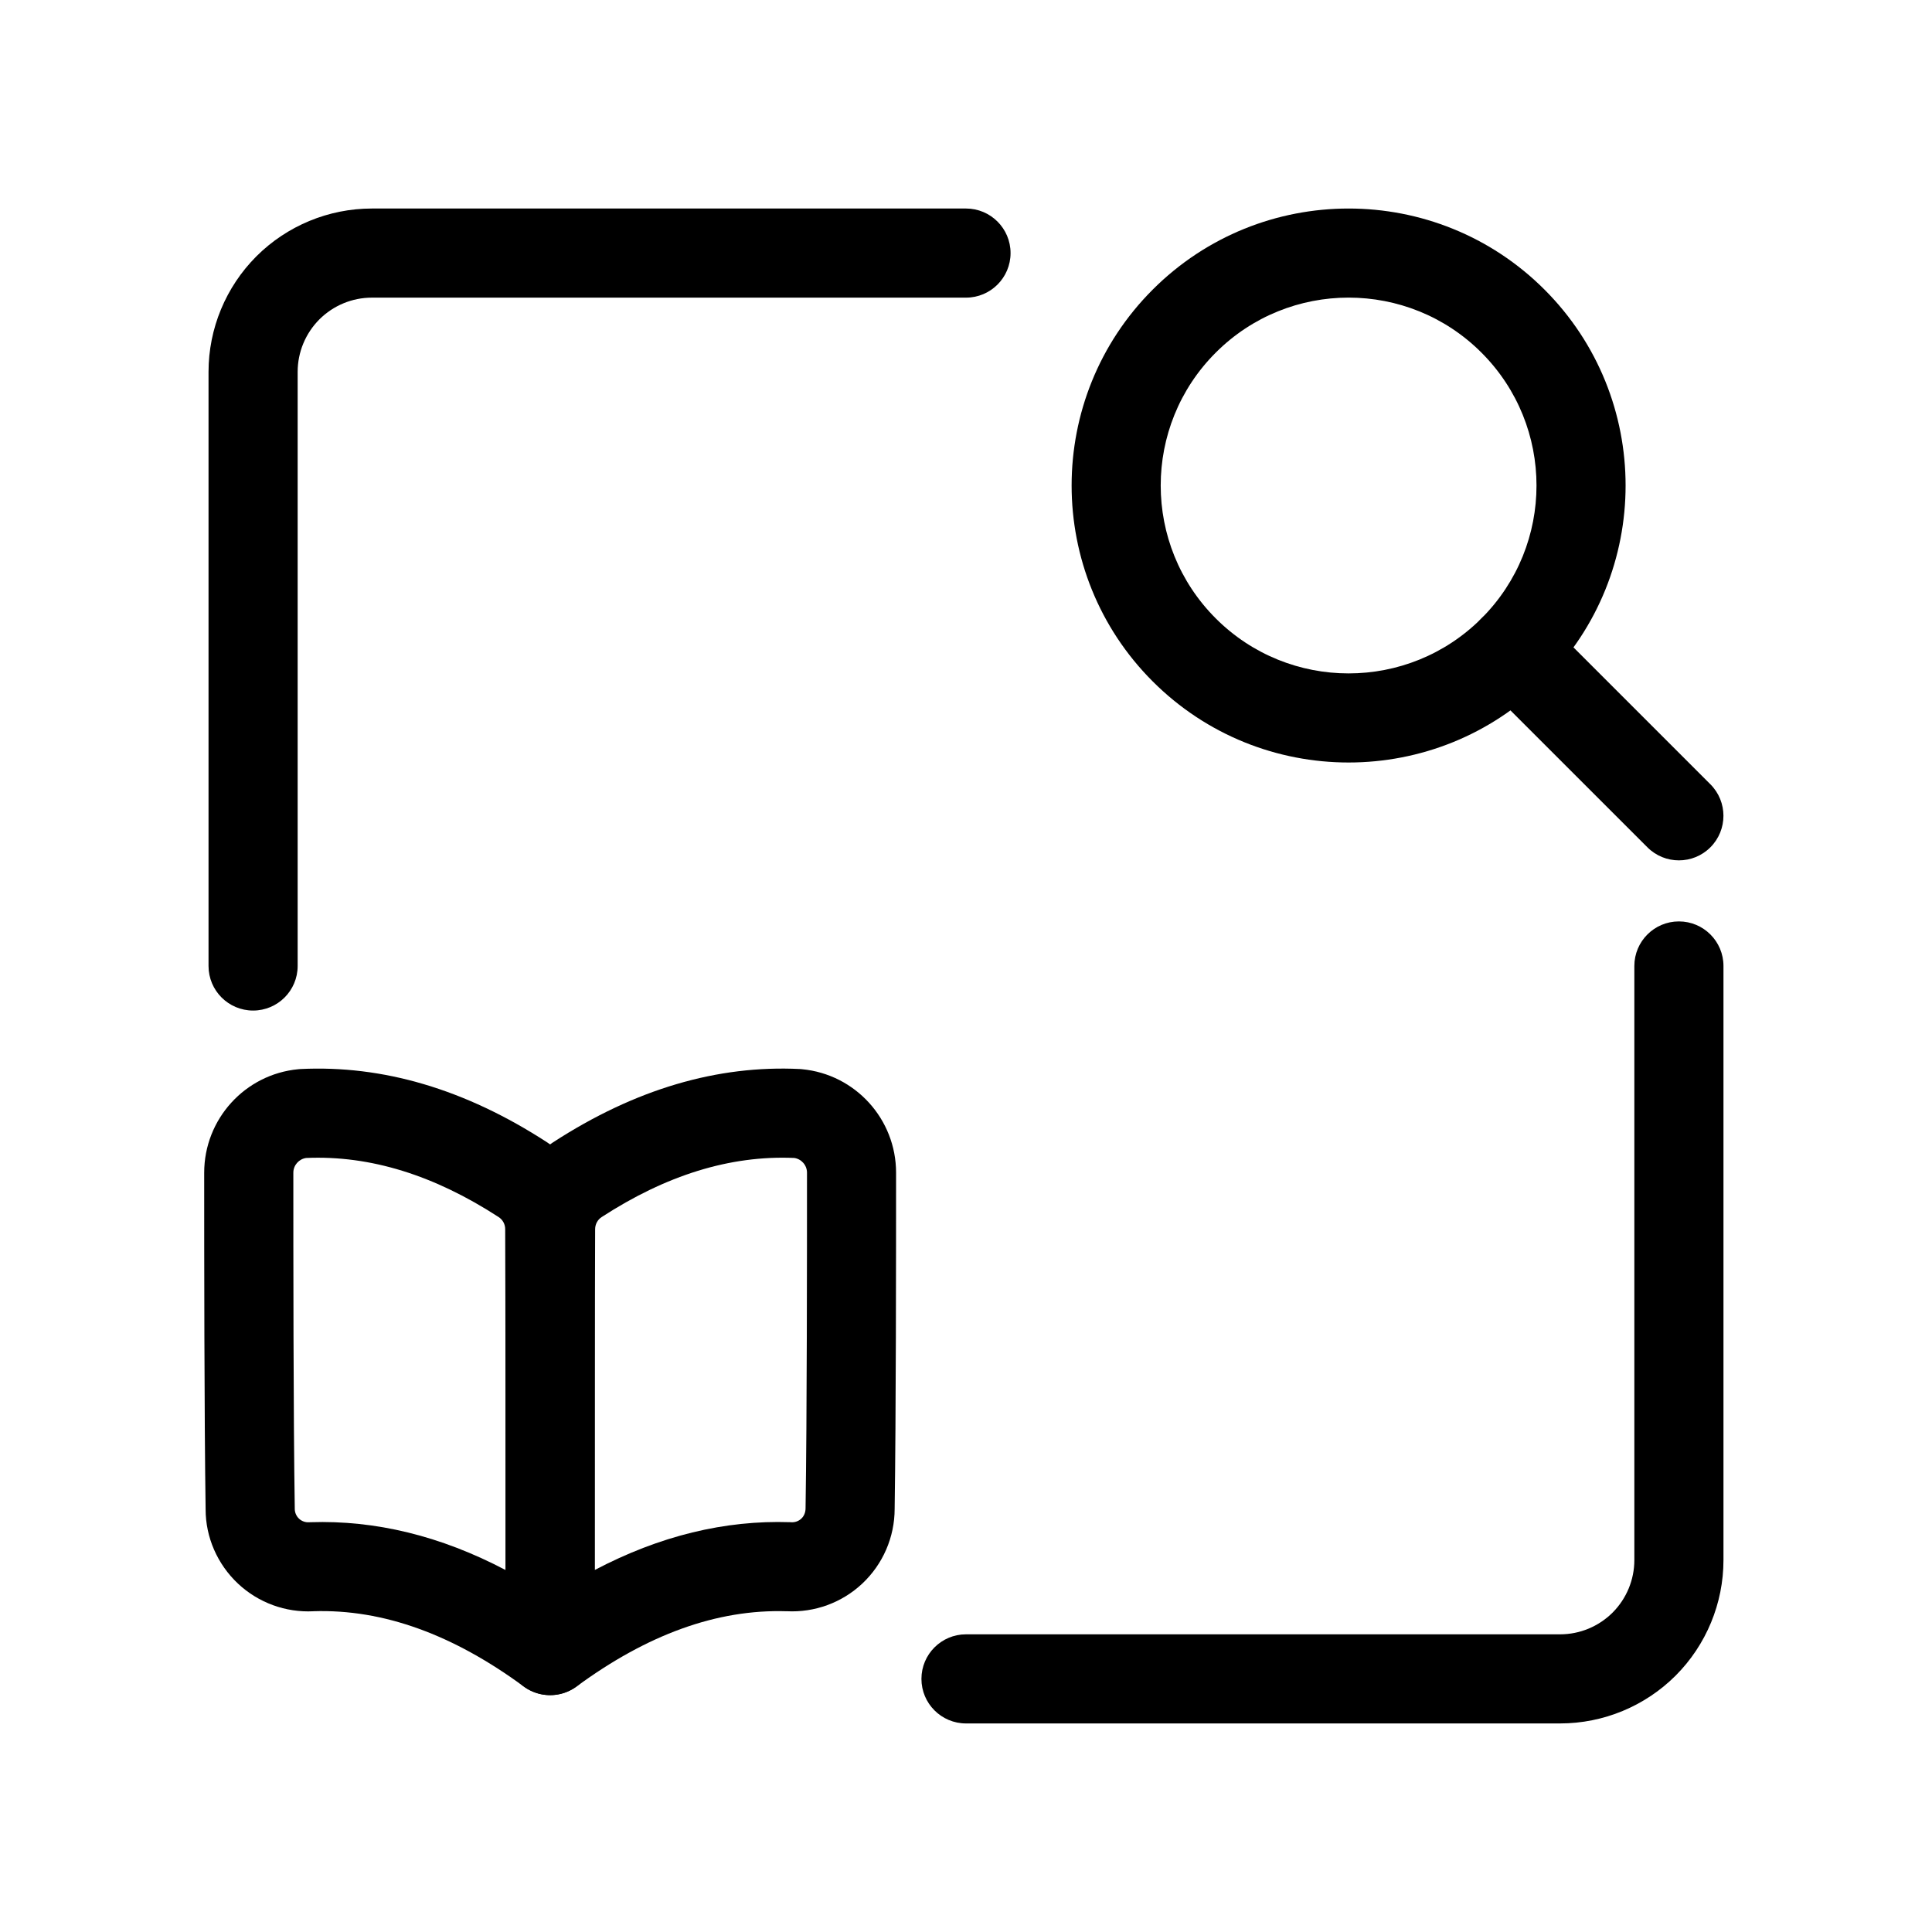
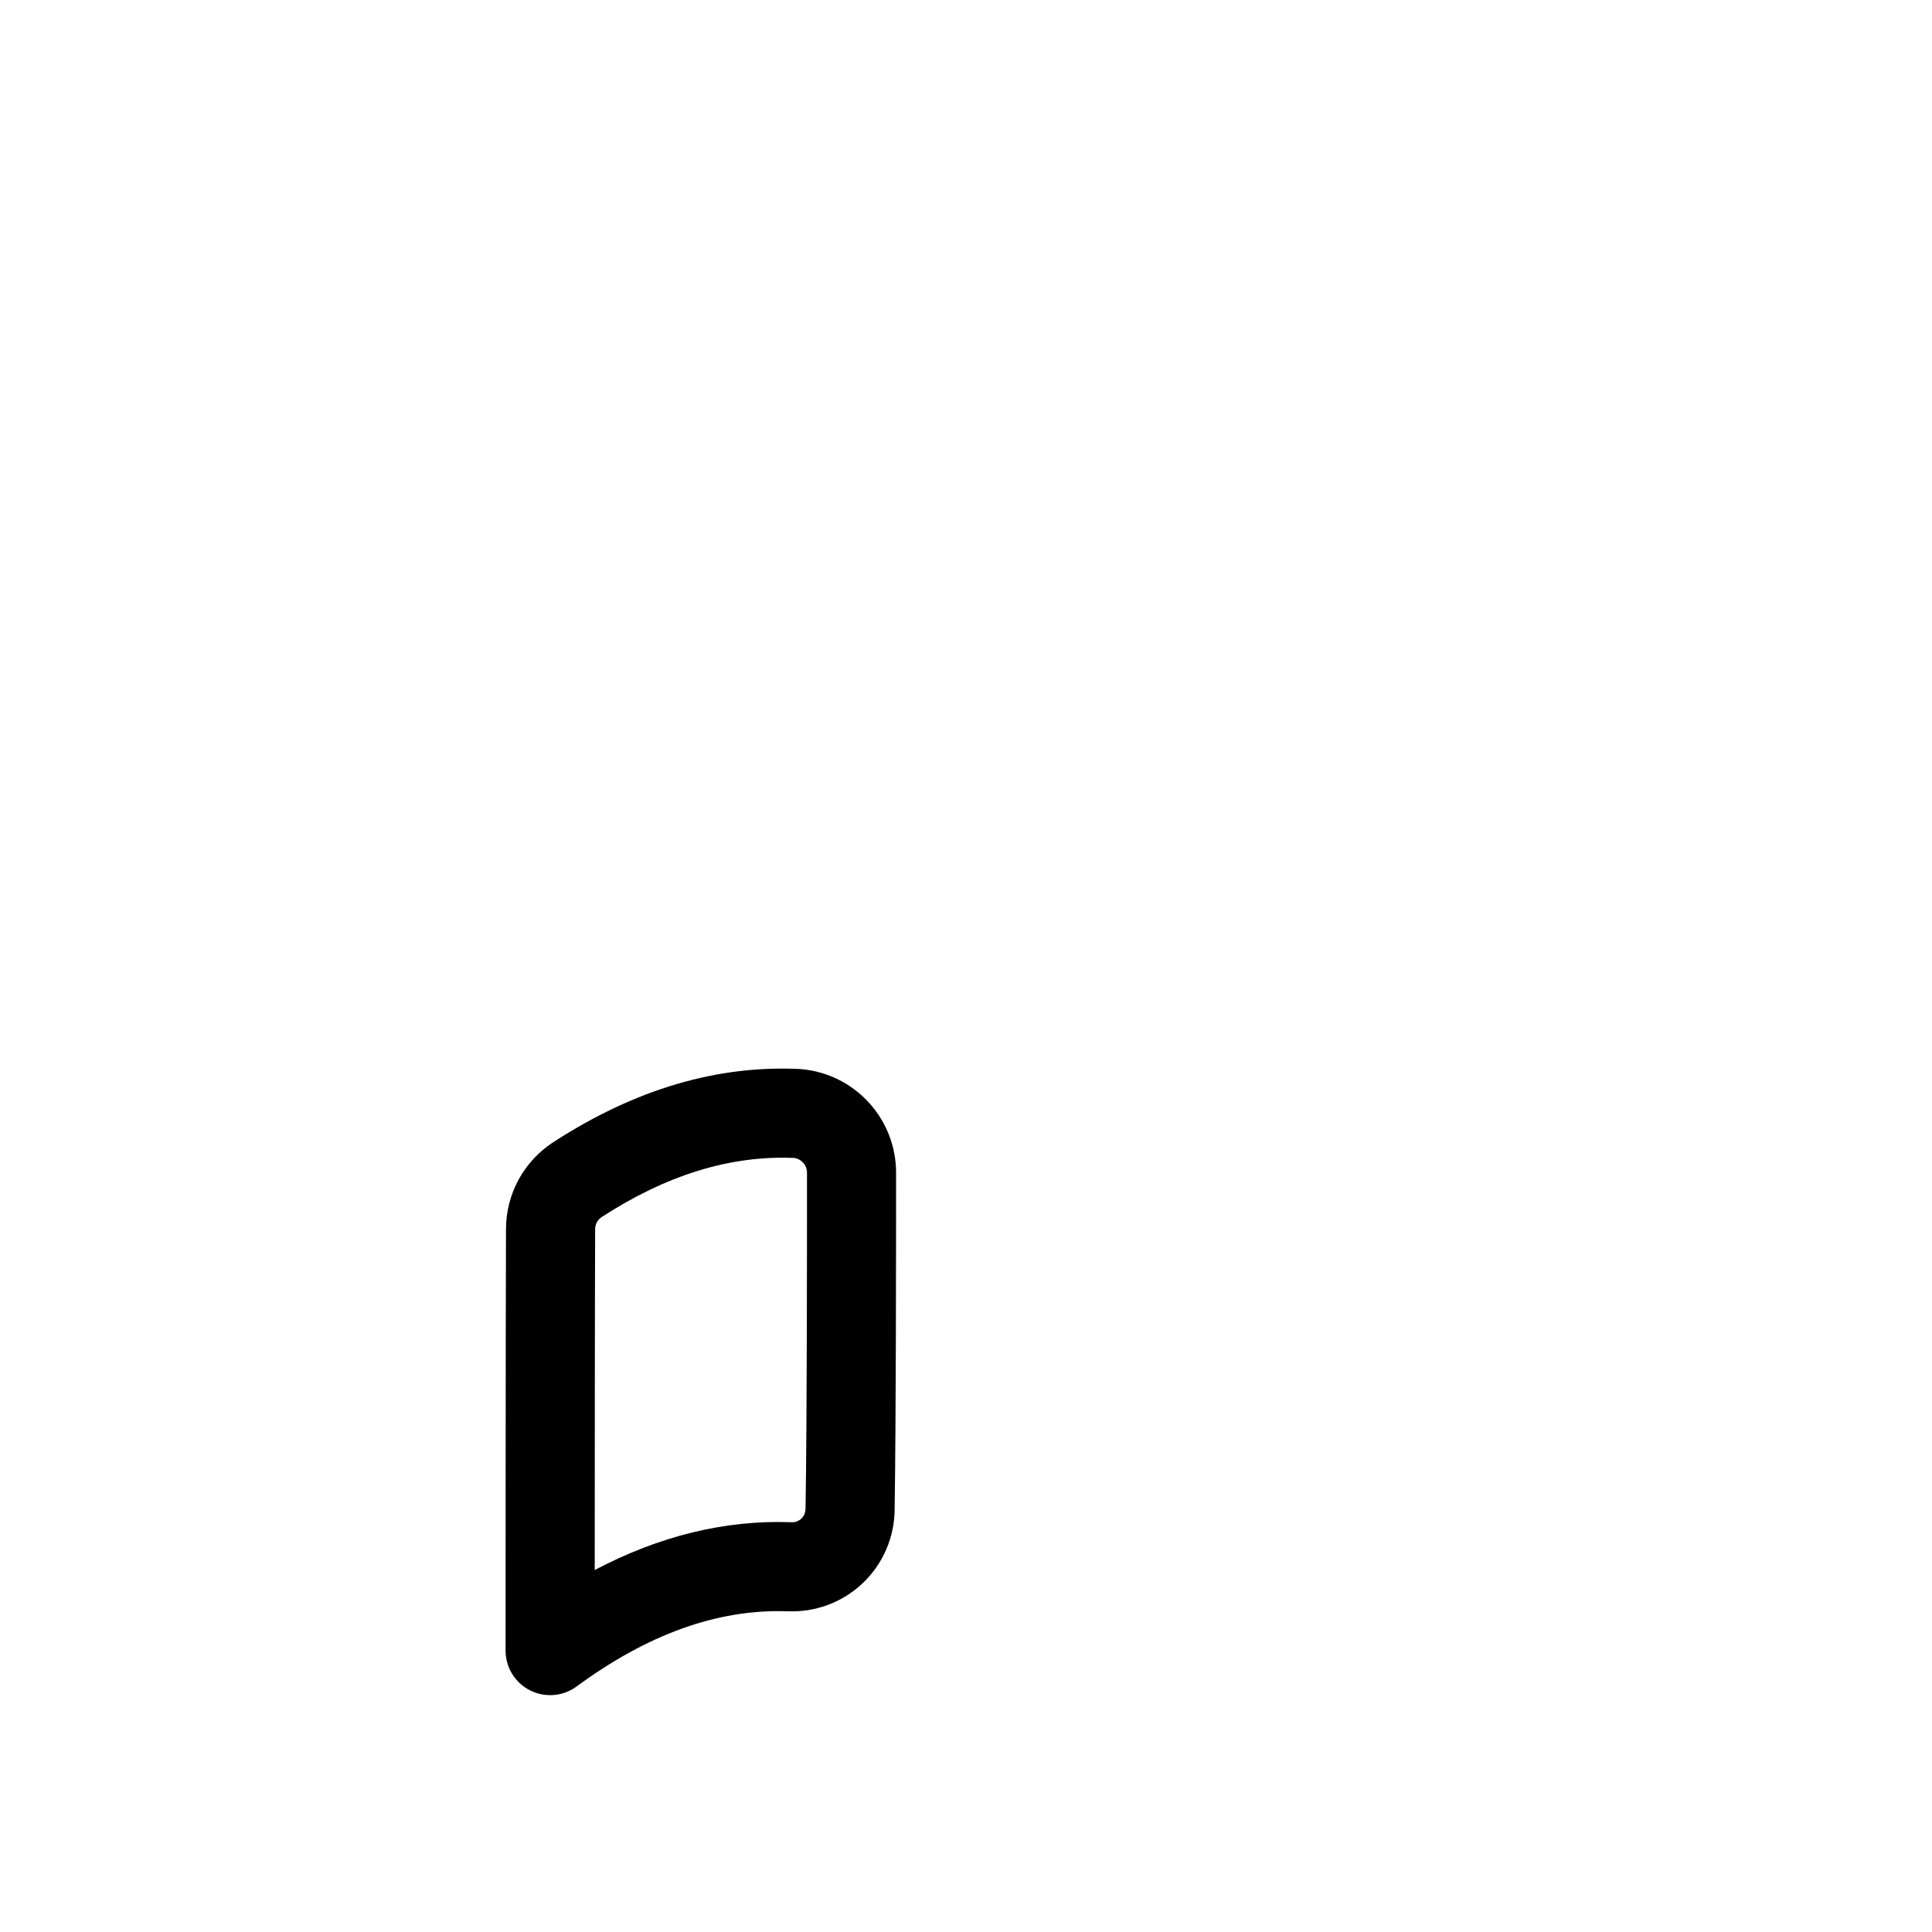
<svg xmlns="http://www.w3.org/2000/svg" fill="#000000" width="800px" height="800px" version="1.1" viewBox="144 144 512 512">
  <g fill-rule="evenodd">
-     <path d="m400 600.73h157.44c11.477 0 22.5-4.566 30.621-12.676 8.109-8.125 12.676-19.145 12.676-30.621v-157.44c0-6.519-5.289-11.809-11.809-11.809-6.519 0-11.809 5.289-11.809 11.809v157.44c0 5.227-2.078 10.219-5.762 13.918-3.699 3.684-8.691 5.762-13.918 5.762h-157.44c-6.519 0-11.809 5.289-11.809 11.809s5.289 11.809 11.809 11.809z" />
-     <path d="m400 199.26h-157.44c-11.477 0-22.5 4.566-30.621 12.676-8.109 8.125-12.676 19.145-12.676 30.621v157.44c0 6.519 5.289 11.809 11.809 11.809 6.519 0 11.809-5.289 11.809-11.809v-157.44c0-5.227 2.078-10.219 5.762-13.918 3.699-3.684 8.691-5.762 13.918-5.762h157.44c6.519 0 11.809-5.289 11.809-11.809 0-6.519-5.289-11.809-11.809-11.809z" />
    <path d="m352.52 571c-18.609-0.598-37.125 6.266-55.734 19.949-3.59 2.629-8.344 3.023-12.328 1.008-3.969-2-6.473-6.078-6.473-10.531 0 0 0-84.797 0.109-111.69 0-9.273 4.691-17.934 12.469-23.004 21.773-14.137 43.609-20.5 65.418-19.43 0.188 0.016 0.363 0.031 0.551 0.047 14.137 1.34 24.938 13.227 24.938 27.441v-0.016c0 21.68-0.016 64.945-0.379 89.078 0 7.512-3.102 14.672-8.582 19.82-5.383 5.055-12.609 7.699-19.996 7.32zm1.938-120.13c-17.035-0.738-33.992 4.613-51.012 15.664-1.086 0.707-1.73 1.906-1.73 3.242-0.078 18.309-0.094 63.34-0.109 90.293 17.238-9.07 34.512-13.242 51.719-12.676 0.125 0 0.25 0 0.363 0.016 0.992 0.062 1.953-0.285 2.676-0.961 0.707-0.676 1.117-1.621 1.117-2.785 0.379-24.215 0.379-67.289 0.379-88.891 0-1.969-1.465-3.637-3.402-3.906z" />
-     <path d="m227.07 571c-7.383 0.379-14.609-2.266-19.996-7.32-5.481-5.148-8.582-12.312-8.582-19.648-0.363-24.309-0.379-67.574-0.379-89.254v0.016c0-14.219 10.801-26.105 24.938-27.441l0.551-0.047c21.805-1.07 43.641 5.289 65.418 19.445 7.777 5.055 12.469 13.715 12.469 22.938 0.109 26.938 0.109 111.73 0.109 111.73 0 4.457-2.504 8.535-6.473 10.531-3.984 2.016-8.738 1.621-12.328-1.008-18.609-13.68-37.125-20.547-55.734-19.949zm50.918-10.926c-0.016-26.953-0.031-71.996-0.109-90.34 0-1.289-0.645-2.488-1.73-3.195-17.02-11.051-33.977-16.406-51.012-15.664-1.938 0.27-3.402 1.938-3.402 3.906 0 21.602 0 64.676 0.379 88.891v0.188c0 0.977 0.41 1.922 1.117 2.598 0.723 0.676 1.684 1.023 2.676 0.961l0.363-0.016c17.207-0.566 34.48 3.606 51.719 12.676z" />
-     <path d="m449.48 220.75c-28.652 28.652-28.652 75.18 0 103.83 28.652 28.652 75.18 28.652 103.83 0 28.652-28.652 28.652-75.18 0-103.83s-75.18-28.652-103.83 0zm16.703 16.703c19.43-19.445 50.996-19.445 70.422 0 19.445 19.43 19.445 50.996 0 70.422-19.43 19.445-50.996 19.445-70.422 0-19.445-19.43-19.445-50.996 0-70.422z" />
-     <path d="m536.61 324.59 43.973 43.957c4.598 4.613 12.09 4.613 16.688 0 4.613-4.613 4.613-12.09 0-16.703l-43.957-43.957c-4.613-4.613-12.09-4.613-16.703 0-4.598 4.613-4.598 12.09 0 16.703z" />
  </g>
</svg>